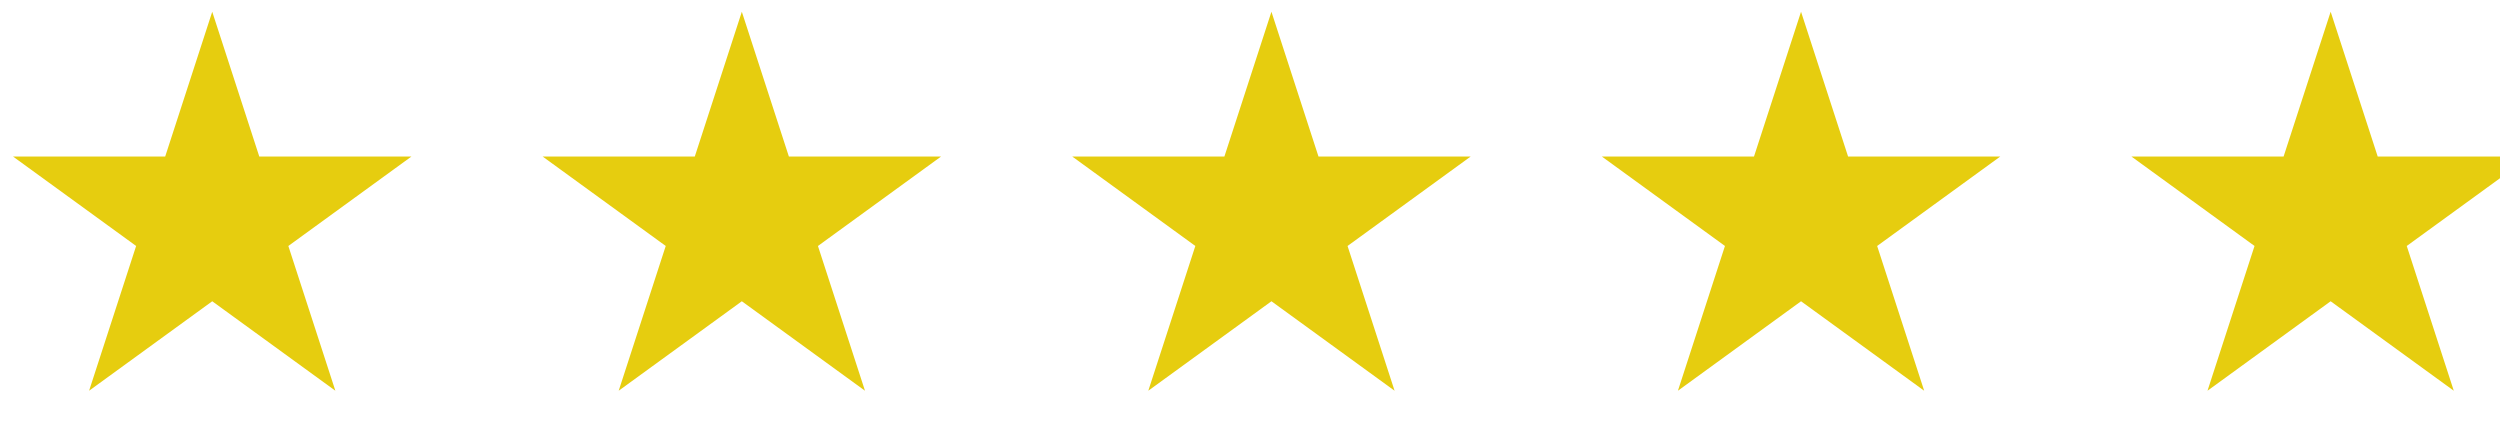
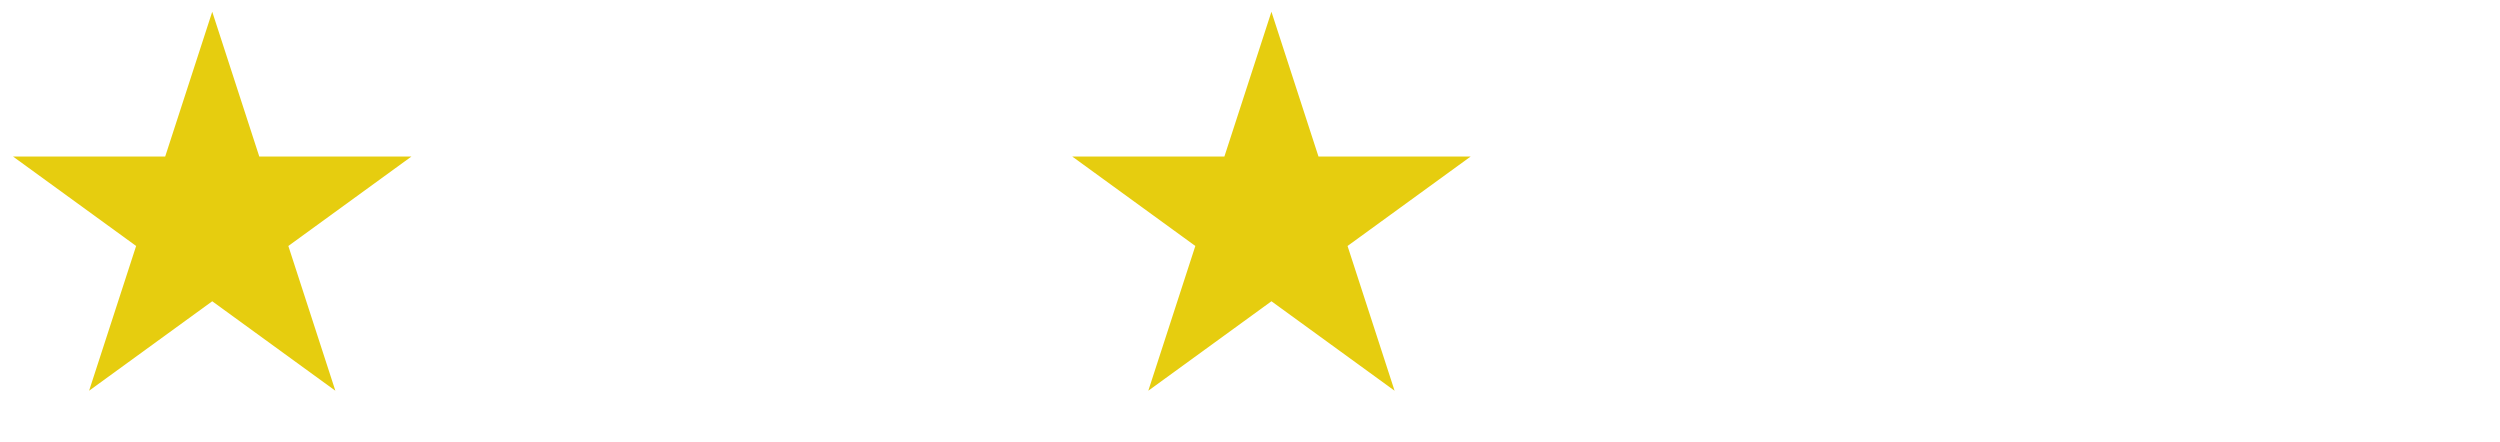
<svg xmlns="http://www.w3.org/2000/svg" width="113" height="20" viewBox="0 0 113 20" fill="none">
  <path d="M9.593 0.531L11.719 7.074H18.598L13.033 11.118L15.158 17.661L9.593 13.617L4.027 17.661L6.153 11.118L0.587 7.074H7.467L9.593 0.531Z" fill="#E6CD0F" />
-   <path d="M33.531 0.531L35.657 7.074H42.537L36.971 11.118L39.097 17.661L33.531 13.617L27.965 17.661L30.091 11.118L24.525 7.074H31.405L33.531 0.531Z" fill="#E6CD0F" />
  <path d="M57.469 0.531L59.595 7.074H66.475L60.909 11.118L63.035 17.661L57.469 13.617L51.903 17.661L54.029 11.118L48.464 7.074H55.343L57.469 0.531Z" fill="#E6CD0F" />
-   <path d="M81.407 0.531L83.533 7.074H90.413L84.847 11.118L86.973 17.661L81.407 13.617L75.842 17.661L77.968 11.118L72.402 7.074H79.281L81.407 0.531Z" fill="#E6CD0F" />
-   <path d="M105.346 0.531L107.472 7.074H114.351L108.785 11.118L110.911 17.661L105.345 13.617L99.779 17.661L101.905 11.118L96.339 7.074H103.219L105.346 0.531Z" fill="#E6CD0F" />
</svg>